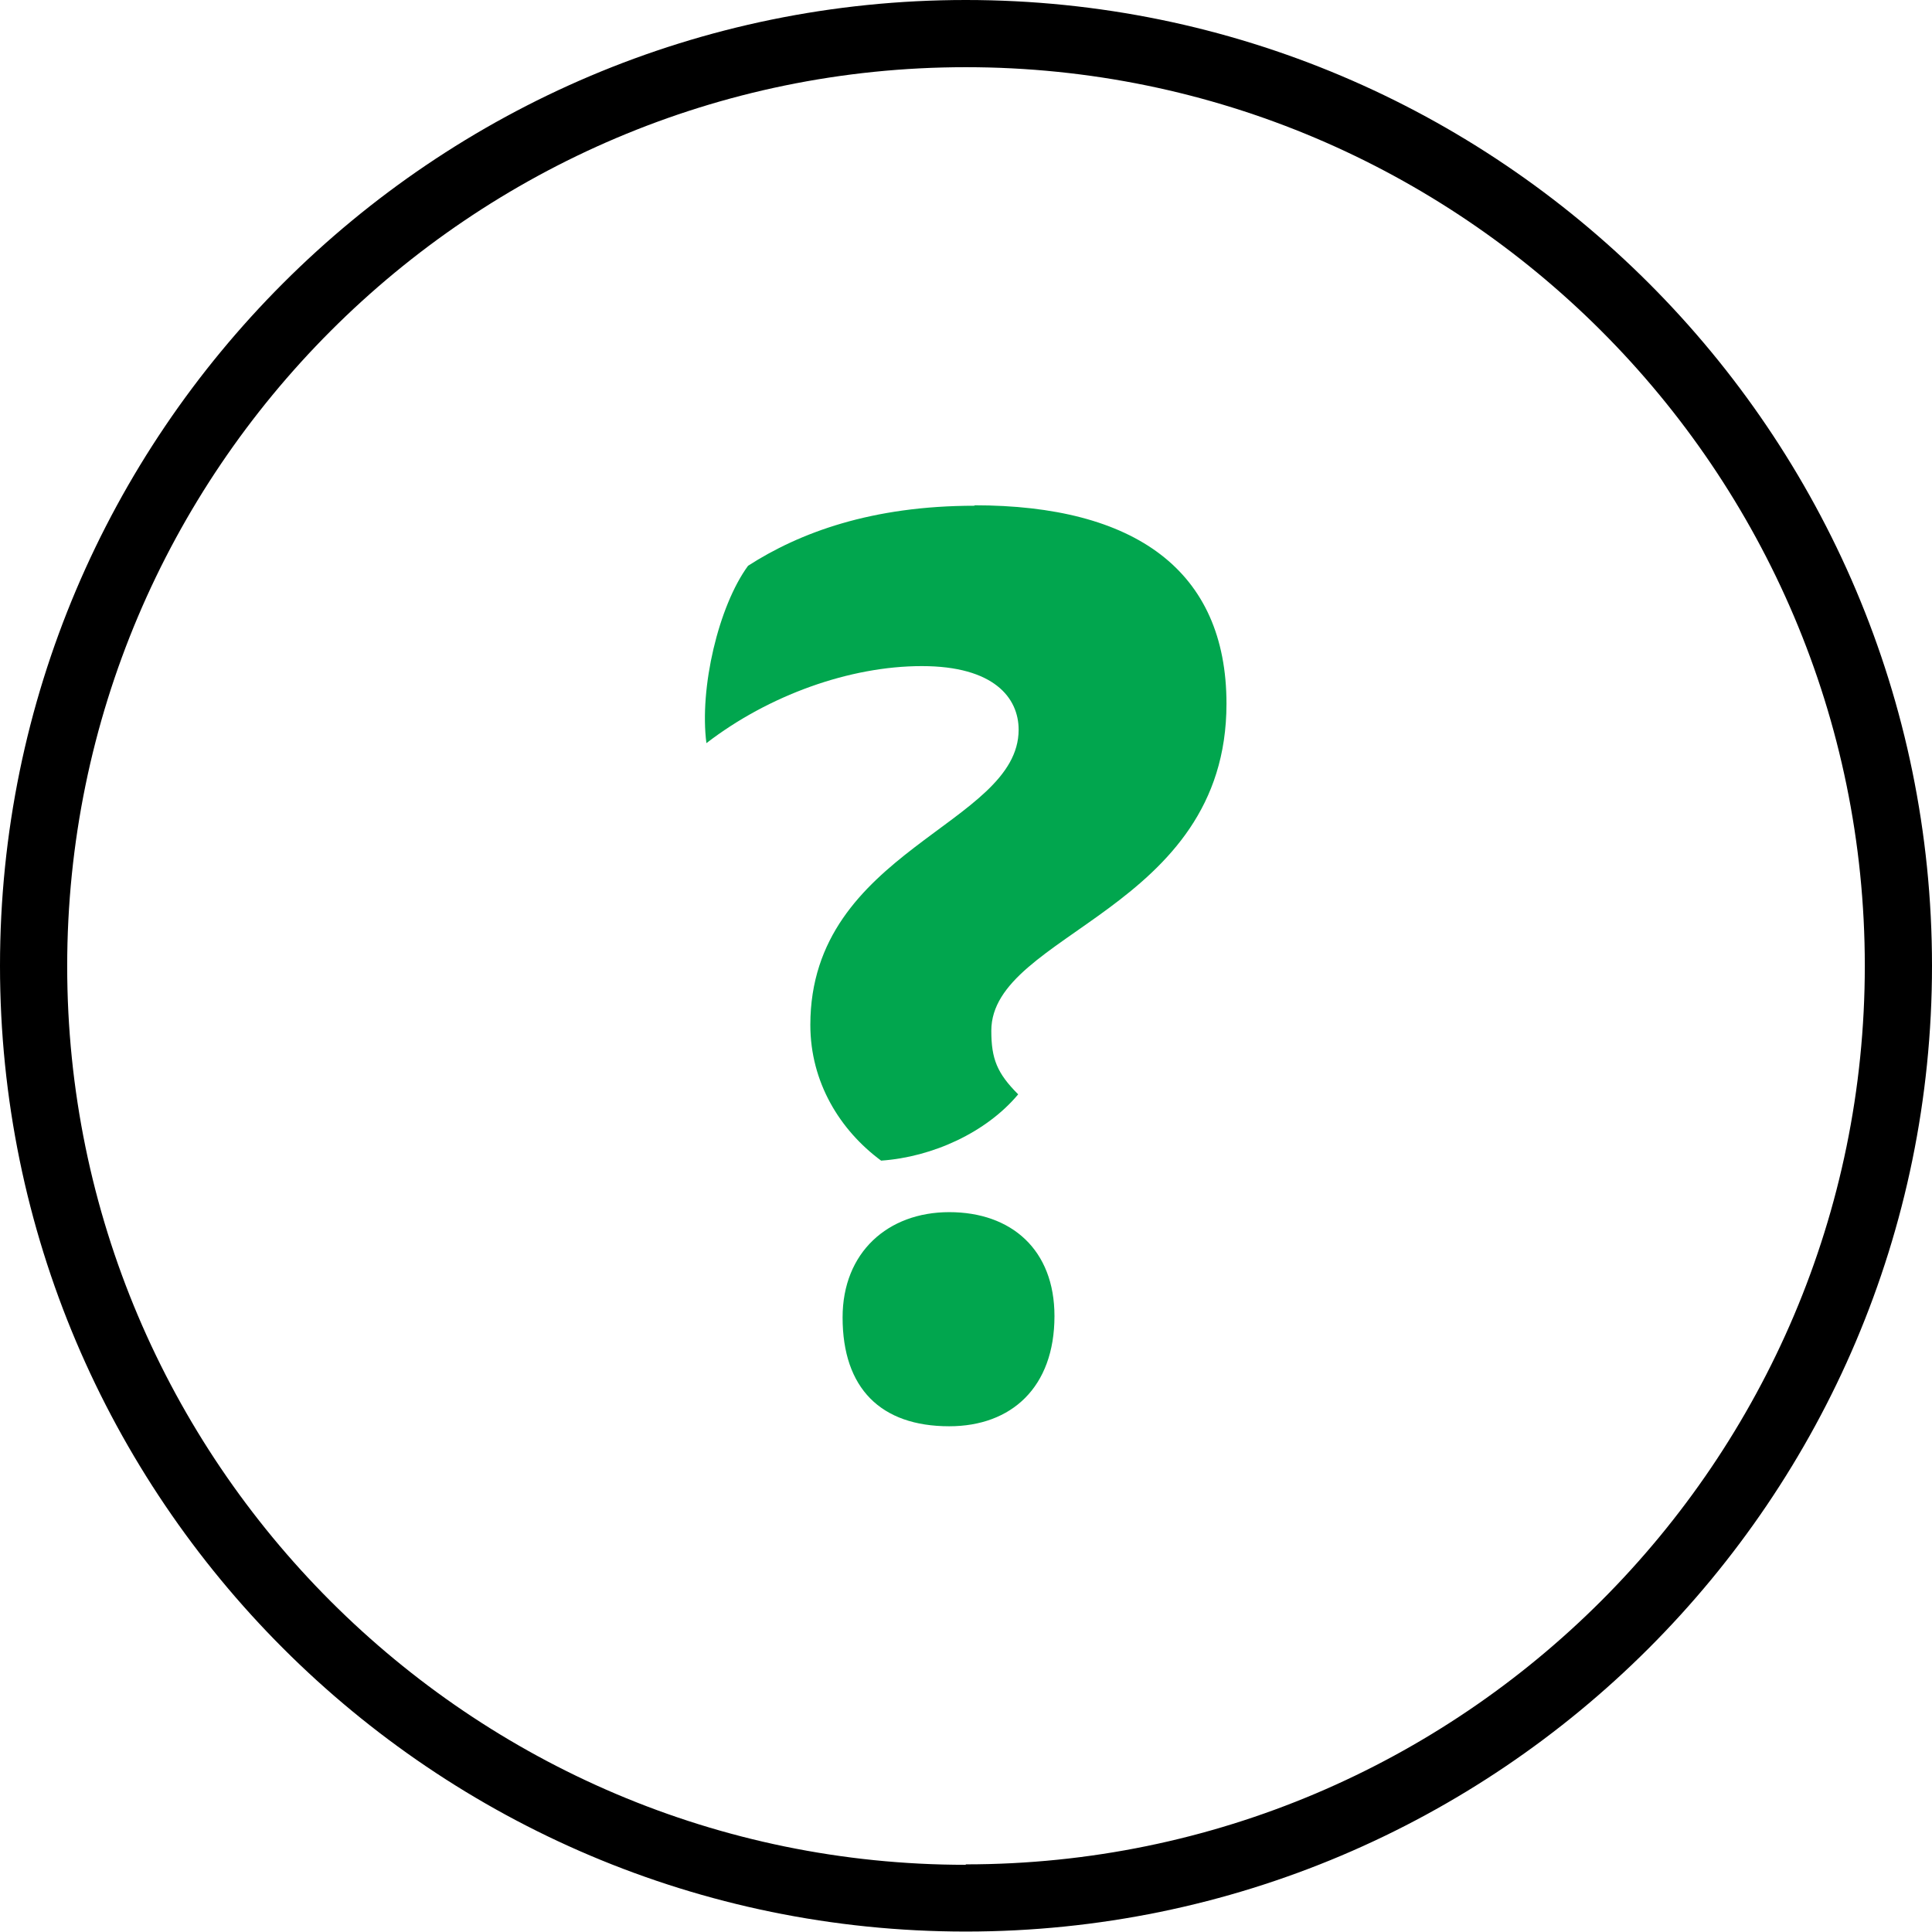
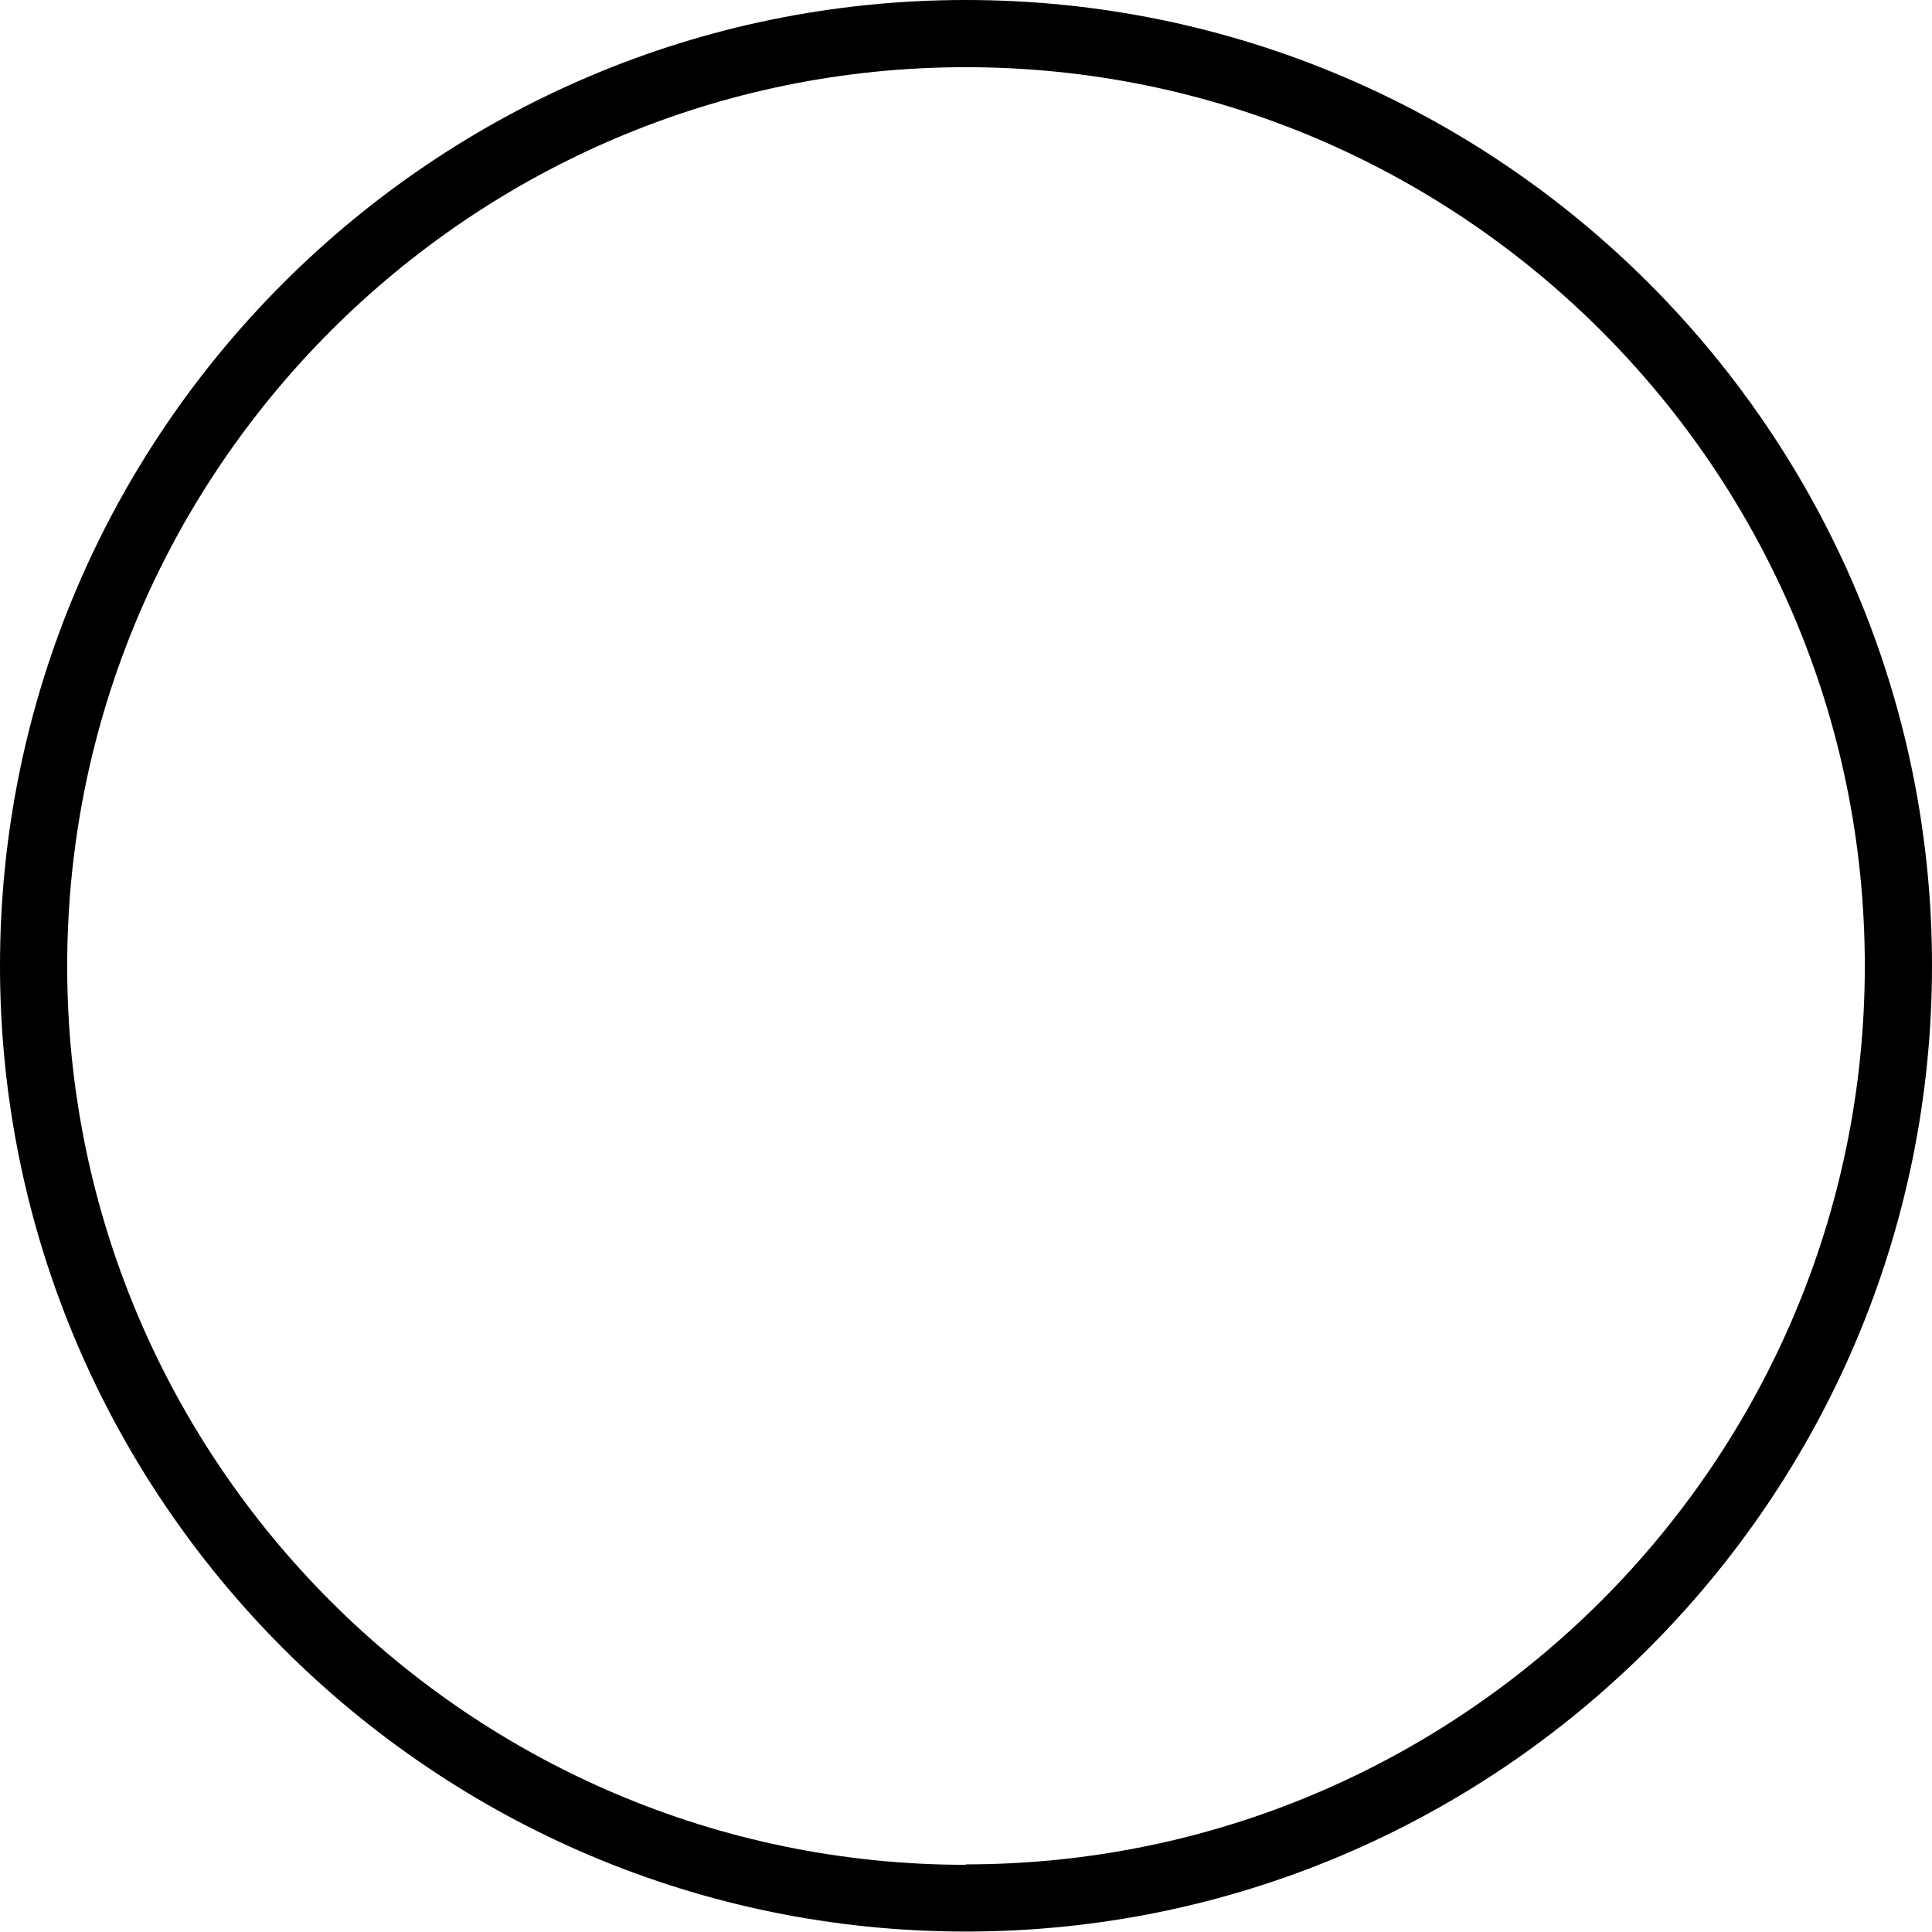
<svg xmlns="http://www.w3.org/2000/svg" id="Kuvakkeet" viewBox="0 0 43.13 43.13">
  <defs>
    <style> .cls-1 { fill: #000; } .cls-1, .cls-2 { stroke-width: 0px; } .cls-2 { fill: #01a64e; } </style>
  </defs>
  <path class="cls-1" d="M21.56,0C9.67,0,0,9.67,0,21.56s9.67,21.56,21.56,21.56,21.57-9.67,21.57-21.56S33.46,0,21.56,0ZM21.56,41.63c-11.06,0-20.06-9-20.06-20.06S10.5,1.5,21.56,1.5s20.07,9,20.07,20.06-9,20.06-20.07,20.06Z" />
-   <path class="cls-2" d="M21.19,27.06c-1.37,0-2.38.9-2.38,2.35,0,1.58.85,2.43,2.38,2.43,1.39,0,2.35-.87,2.35-2.46,0-1.48-.96-2.32-2.35-2.32Z" />
-   <path class="cls-2" d="M21.76,11.29c-2.3,0-3.91.6-5.06,1.34-.66.9-1.09,2.73-.93,3.96,1.39-1.07,3.2-1.72,4.81-1.72s2.16.71,2.16,1.42c0,2.13-4.65,2.68-4.65,6.59,0,1.28.66,2.35,1.58,3.03,1.15-.08,2.35-.63,3.06-1.48-.47-.47-.6-.79-.6-1.42,0-2.19,5.25-2.68,5.25-7.3,0-2.98-2.05-4.43-5.63-4.43Z" />
</svg>